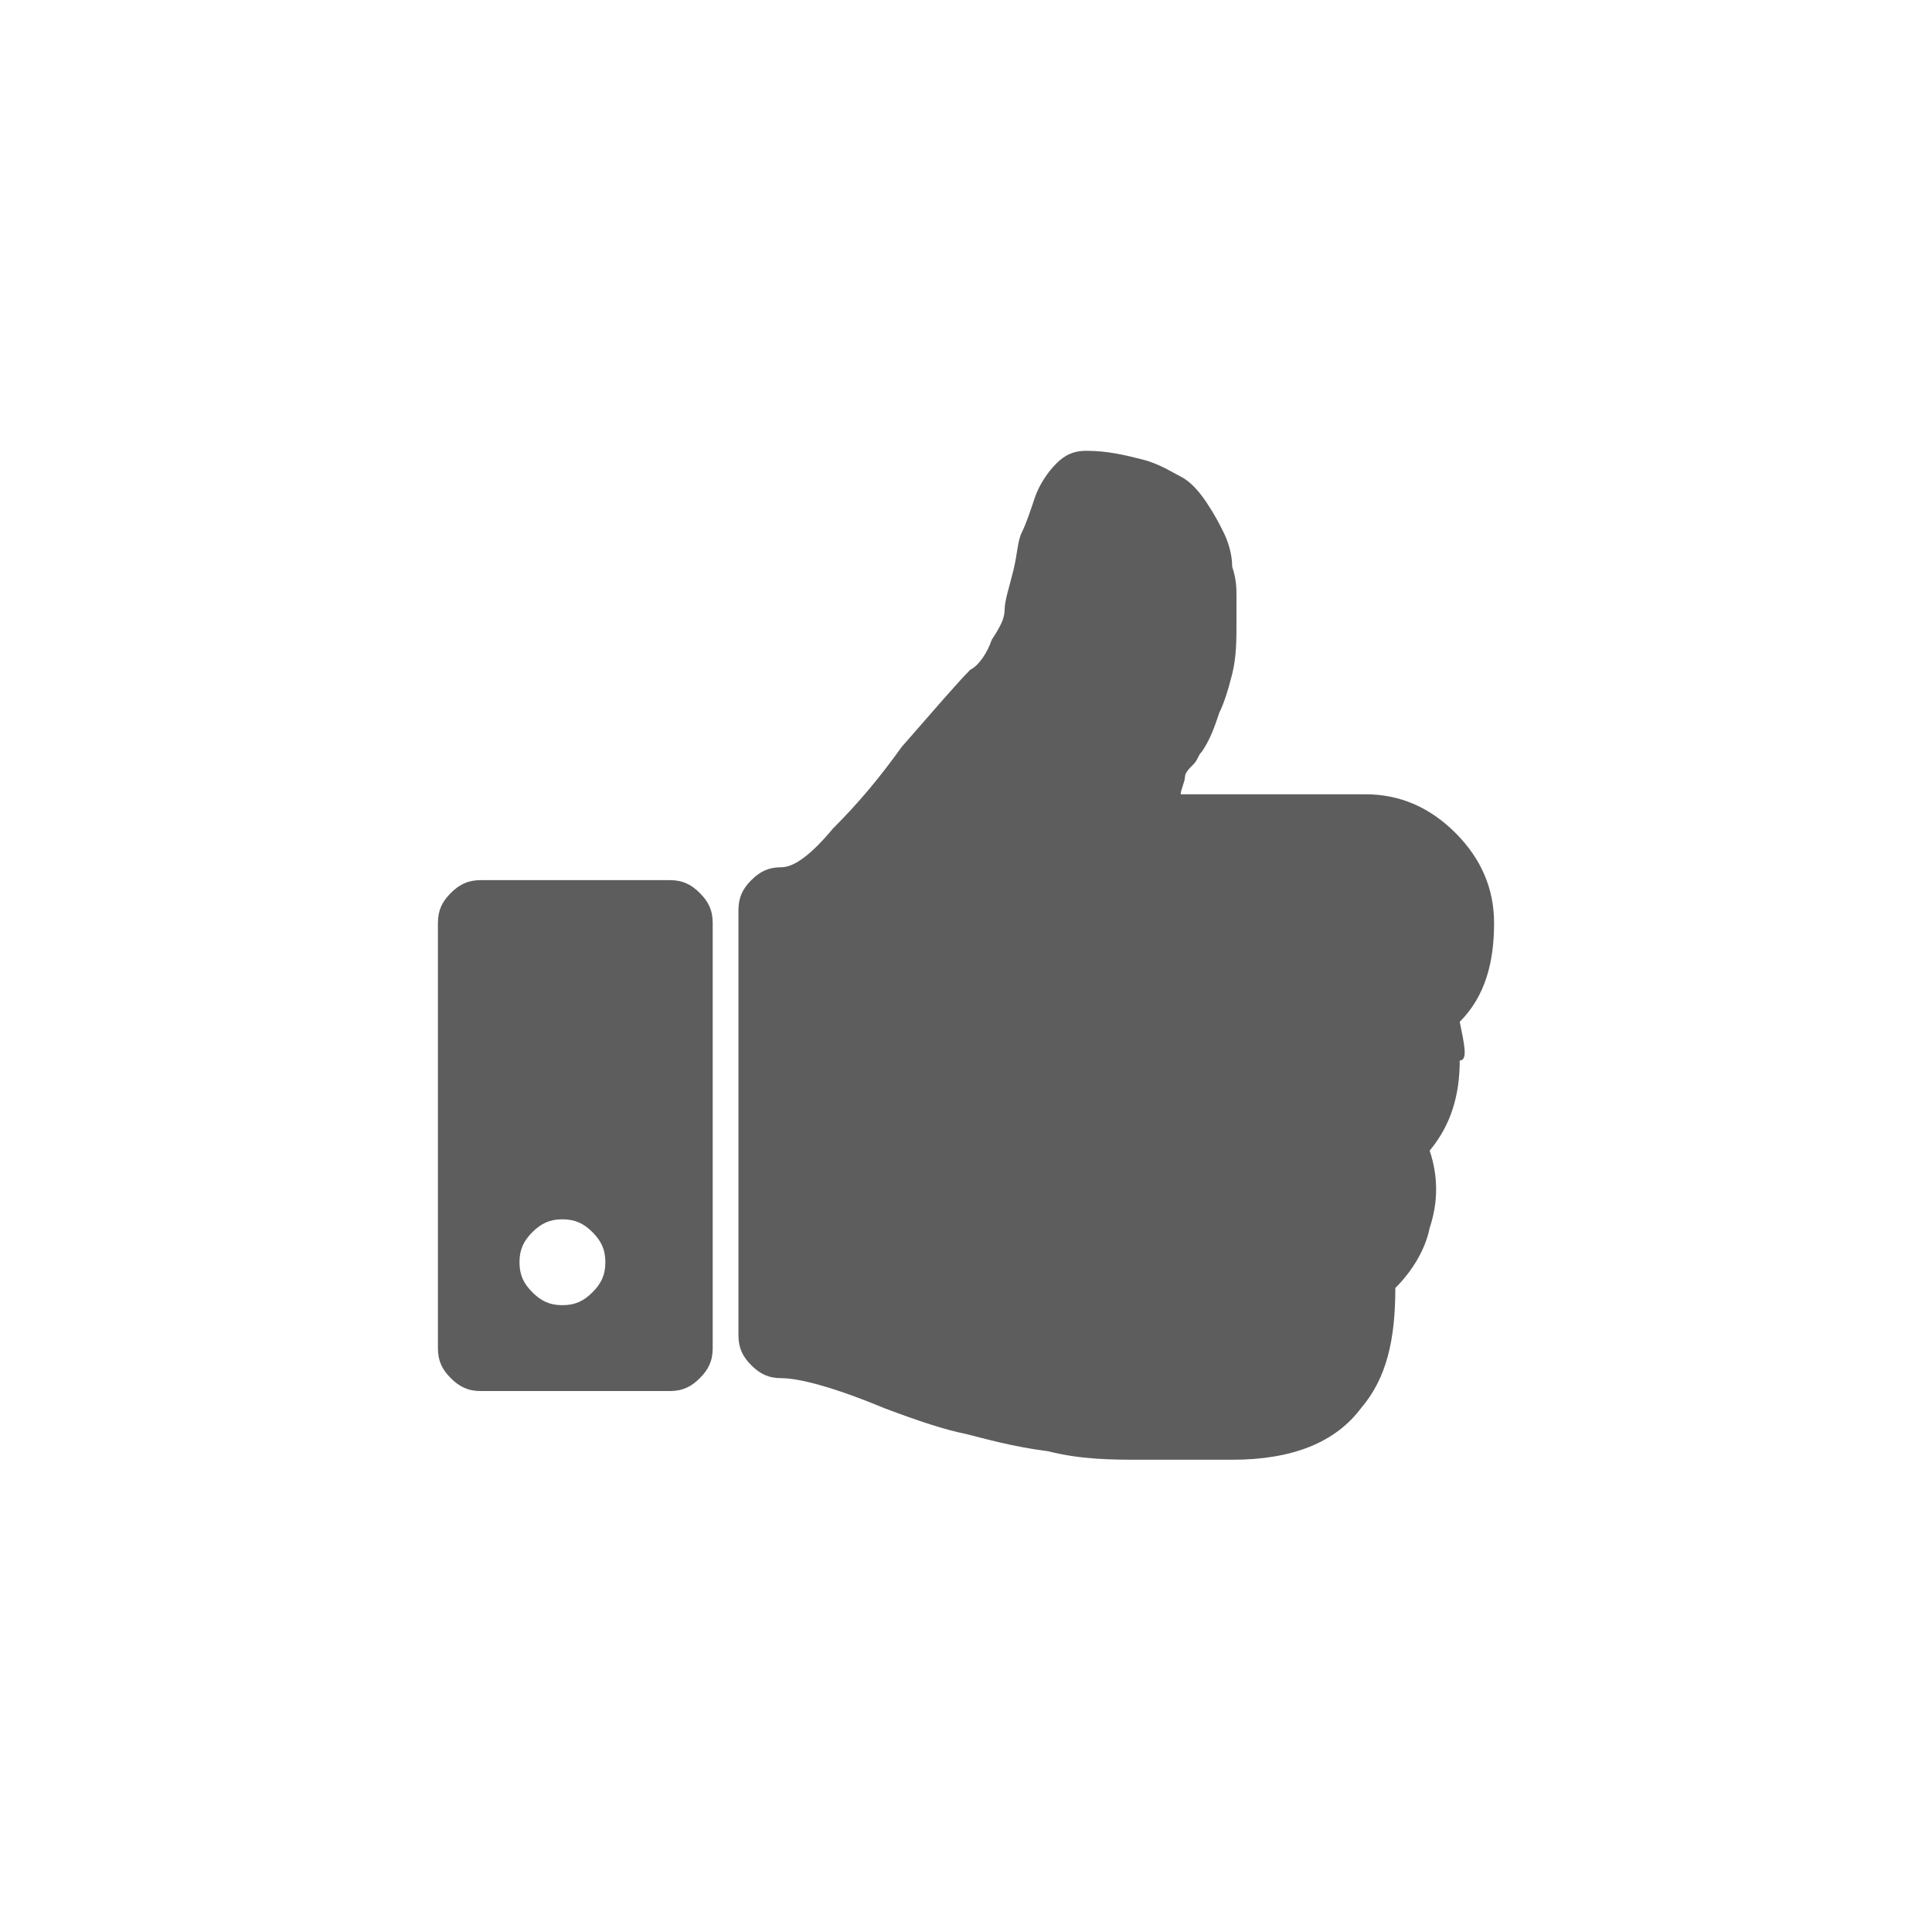
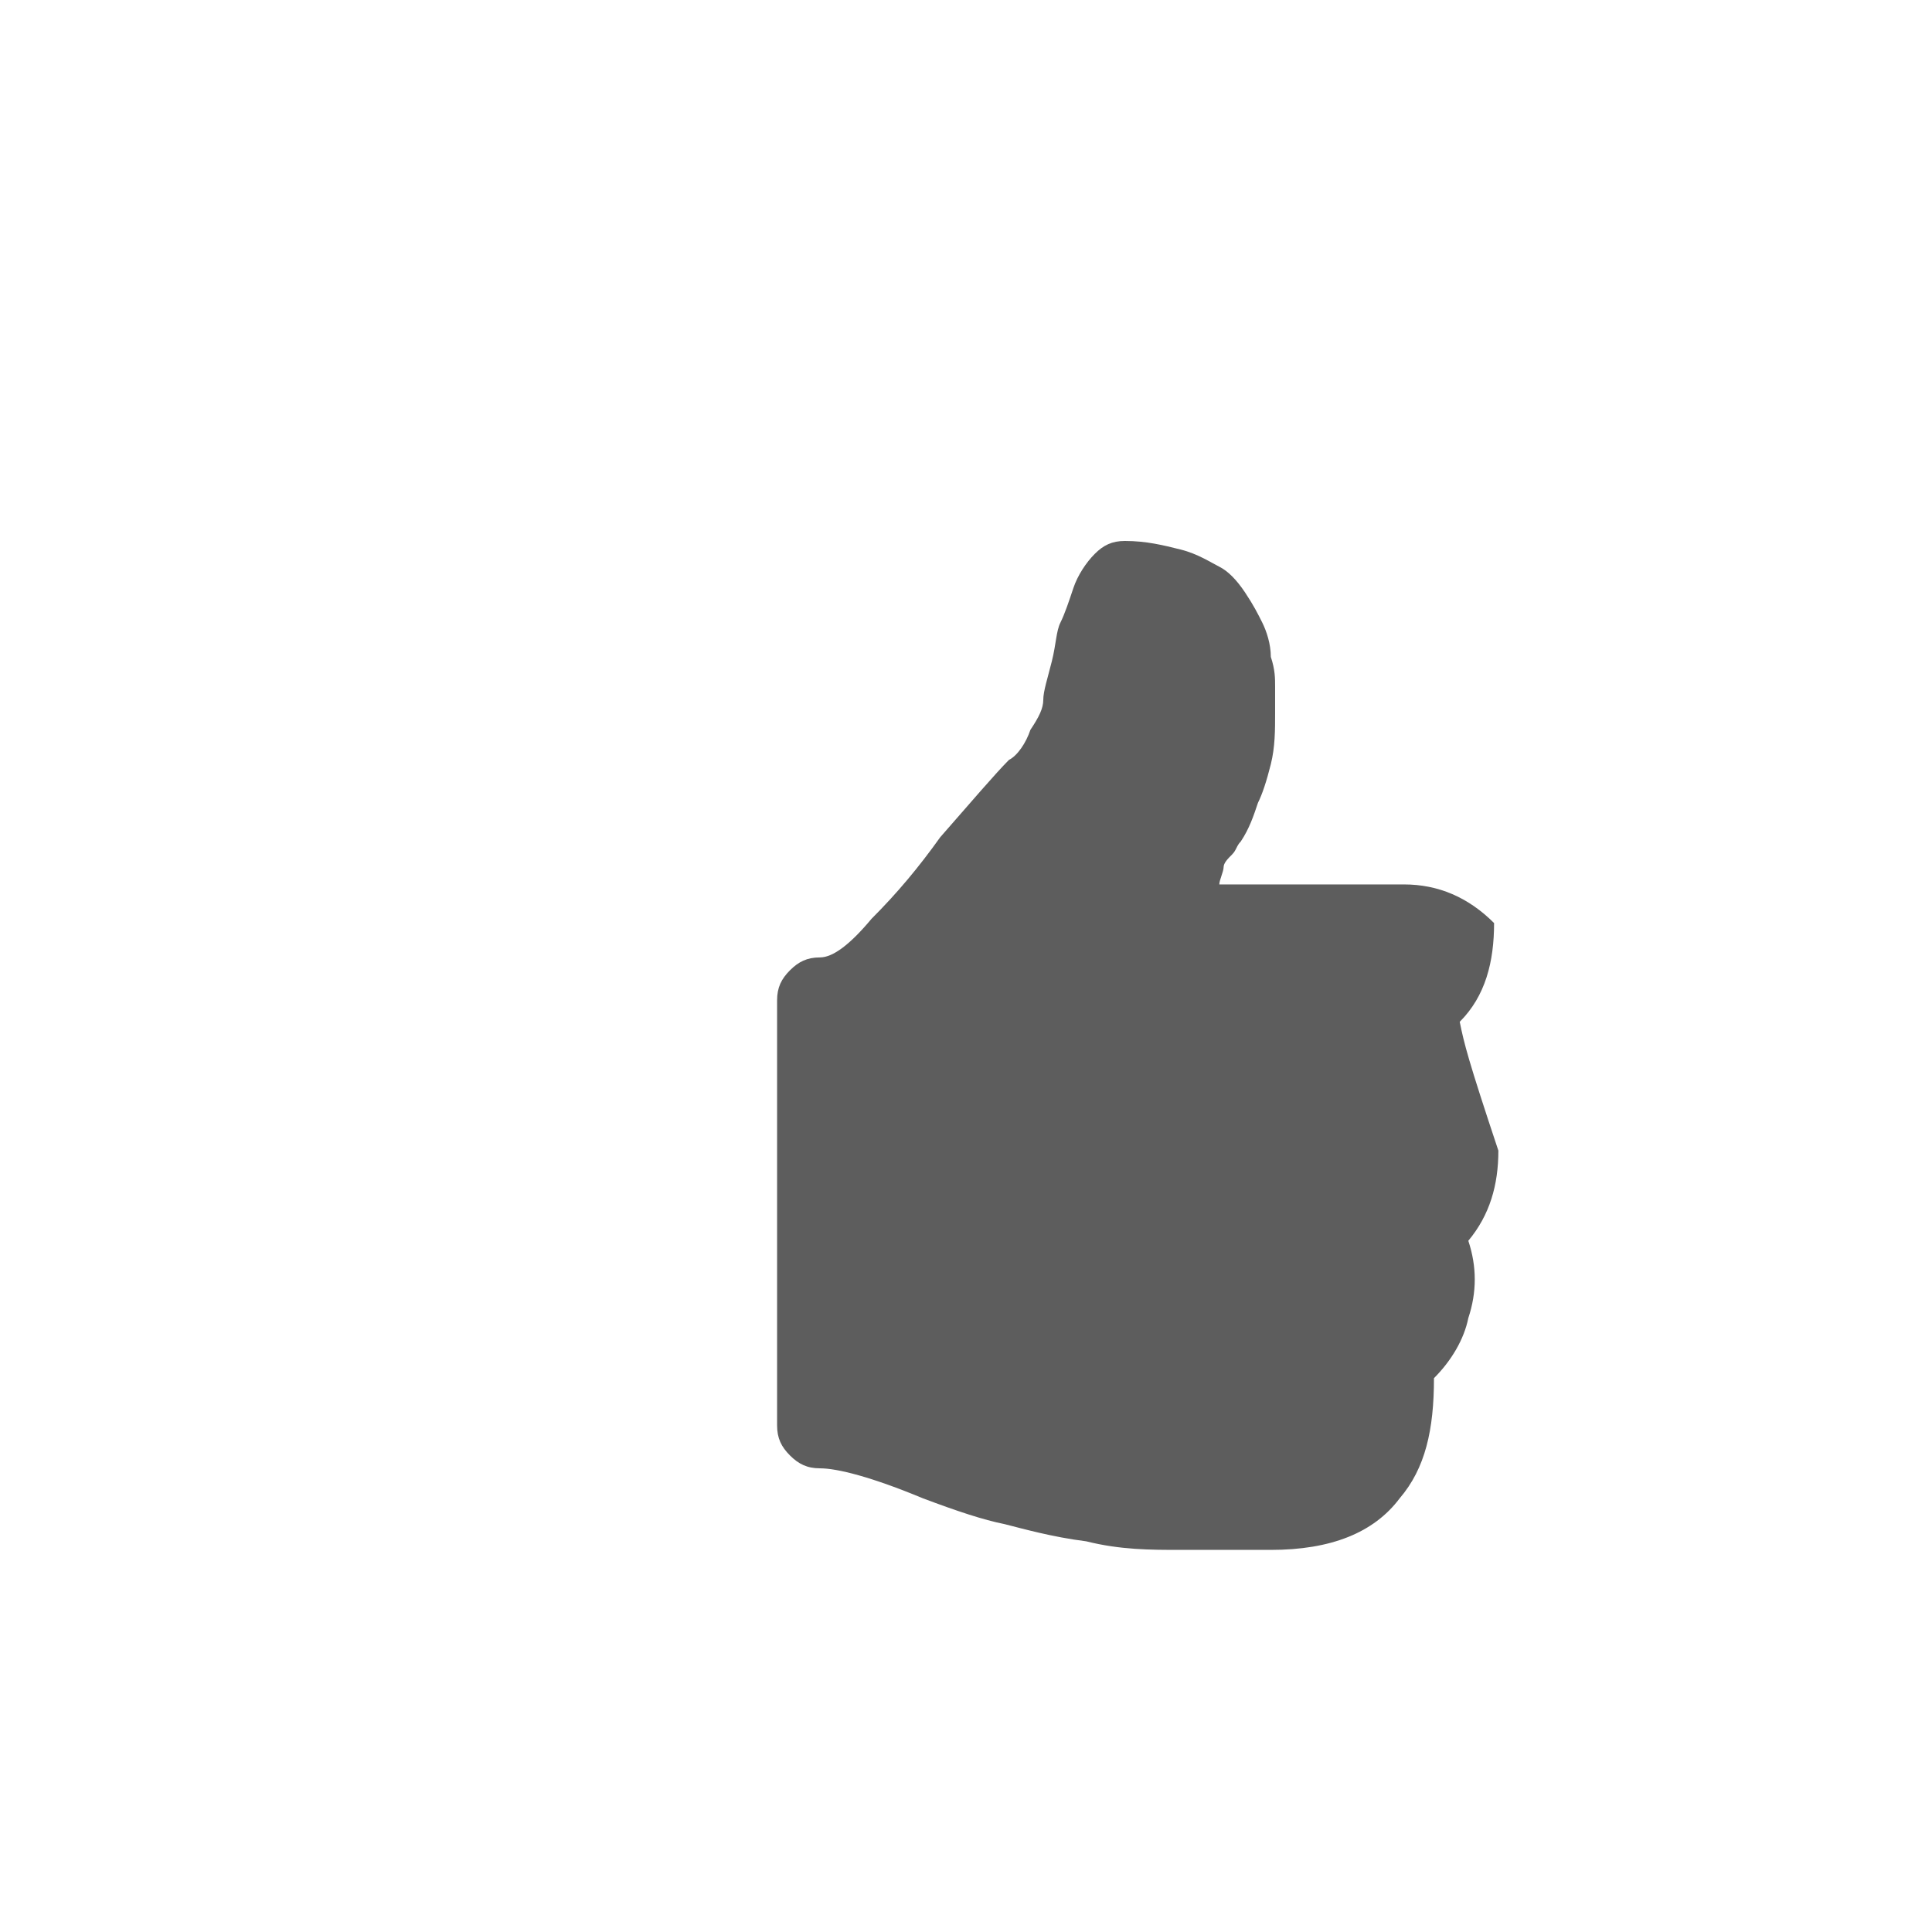
<svg xmlns="http://www.w3.org/2000/svg" version="1.1" x="0px" y="0px" viewBox="0 0 45 45" style="enable-background:new 0 0 45 45;" xml:space="preserve">
  <style type="text/css">
	.st0{fill:none;}
	.st1{fill:#5D6166;}
	.st2{fill:#5D5D5D;}
</style>
  <g id="Layer_1">
    <g>
-       <path class="st2" d="M34,23.8c0.6-0.6,0.8-1.4,0.8-2.3c0-0.8-0.3-1.5-0.9-2.1c-0.6-0.6-1.3-0.9-2.1-0.9h-4.3    c0-0.1,0.1-0.3,0.1-0.4s0.1-0.2,0.2-0.3s0.1-0.2,0.2-0.3c0.2-0.3,0.3-0.6,0.4-0.9c0.1-0.2,0.2-0.5,0.3-0.9    c0.1-0.4,0.1-0.8,0.1-1.2c0-0.2,0-0.4,0-0.6c0-0.2,0-0.4-0.1-0.7c0-0.3-0.1-0.6-0.2-0.8c-0.1-0.2-0.2-0.4-0.4-0.7    c-0.2-0.3-0.4-0.5-0.6-0.6s-0.5-0.3-0.9-0.4c-0.4-0.1-0.8-0.2-1.3-0.2c-0.3,0-0.5,0.1-0.7,0.3c-0.2,0.2-0.4,0.5-0.5,0.8    c-0.1,0.3-0.2,0.6-0.3,0.8c-0.1,0.2-0.1,0.5-0.2,0.9c-0.1,0.4-0.2,0.7-0.2,0.9c0,0.2-0.1,0.4-0.3,0.7c-0.1,0.3-0.3,0.6-0.5,0.7    c-0.3,0.3-0.9,1-1.6,1.8c-0.5,0.7-1,1.3-1.6,1.9c-0.5,0.6-0.9,0.9-1.2,0.9c-0.3,0-0.5,0.1-0.7,0.3c-0.2,0.2-0.3,0.4-0.3,0.7v9.9    c0,0.3,0.1,0.5,0.3,0.7c0.2,0.2,0.4,0.3,0.7,0.3c0.4,0,1.2,0.2,2.4,0.7c0.8,0.3,1.4,0.5,1.9,0.6c0.4,0.1,1.1,0.3,1.9,0.4    c0.8,0.2,1.5,0.2,2.2,0.2h0.3h1.2h0.6c1.4,0,2.4-0.4,3-1.2c0.6-0.7,0.8-1.6,0.8-2.8c0.4-0.4,0.7-0.9,0.8-1.4    c0.2-0.6,0.2-1.2,0-1.8c0.5-0.6,0.7-1.3,0.7-2.1C34.2,24.7,34.1,24.3,34,23.8z" />
-       <path class="st2" d="M15.6,20.5h-4.4c-0.3,0-0.5,0.1-0.7,0.3c-0.2,0.2-0.3,0.4-0.3,0.7v9.9c0,0.3,0.1,0.5,0.3,0.7    c0.2,0.2,0.4,0.3,0.7,0.3h4.4c0.3,0,0.5-0.1,0.7-0.3c0.2-0.2,0.3-0.4,0.3-0.7v-9.9c0-0.3-0.1-0.5-0.3-0.7    C16.1,20.6,15.9,20.5,15.6,20.5z M13.8,30.1c-0.2,0.2-0.4,0.3-0.7,0.3c-0.3,0-0.5-0.1-0.7-0.3c-0.2-0.2-0.3-0.4-0.3-0.7    c0-0.3,0.1-0.5,0.3-0.7c0.2-0.2,0.4-0.3,0.7-0.3c0.3,0,0.5,0.1,0.7,0.3c0.2,0.2,0.3,0.4,0.3,0.7C14.1,29.7,14,29.9,13.8,30.1z" />
+       <path class="st2" d="M34,23.8c0.6-0.6,0.8-1.4,0.8-2.3c-0.6-0.6-1.3-0.9-2.1-0.9h-4.3    c0-0.1,0.1-0.3,0.1-0.4s0.1-0.2,0.2-0.3s0.1-0.2,0.2-0.3c0.2-0.3,0.3-0.6,0.4-0.9c0.1-0.2,0.2-0.5,0.3-0.9    c0.1-0.4,0.1-0.8,0.1-1.2c0-0.2,0-0.4,0-0.6c0-0.2,0-0.4-0.1-0.7c0-0.3-0.1-0.6-0.2-0.8c-0.1-0.2-0.2-0.4-0.4-0.7    c-0.2-0.3-0.4-0.5-0.6-0.6s-0.5-0.3-0.9-0.4c-0.4-0.1-0.8-0.2-1.3-0.2c-0.3,0-0.5,0.1-0.7,0.3c-0.2,0.2-0.4,0.5-0.5,0.8    c-0.1,0.3-0.2,0.6-0.3,0.8c-0.1,0.2-0.1,0.5-0.2,0.9c-0.1,0.4-0.2,0.7-0.2,0.9c0,0.2-0.1,0.4-0.3,0.7c-0.1,0.3-0.3,0.6-0.5,0.7    c-0.3,0.3-0.9,1-1.6,1.8c-0.5,0.7-1,1.3-1.6,1.9c-0.5,0.6-0.9,0.9-1.2,0.9c-0.3,0-0.5,0.1-0.7,0.3c-0.2,0.2-0.3,0.4-0.3,0.7v9.9    c0,0.3,0.1,0.5,0.3,0.7c0.2,0.2,0.4,0.3,0.7,0.3c0.4,0,1.2,0.2,2.4,0.7c0.8,0.3,1.4,0.5,1.9,0.6c0.4,0.1,1.1,0.3,1.9,0.4    c0.8,0.2,1.5,0.2,2.2,0.2h0.3h1.2h0.6c1.4,0,2.4-0.4,3-1.2c0.6-0.7,0.8-1.6,0.8-2.8c0.4-0.4,0.7-0.9,0.8-1.4    c0.2-0.6,0.2-1.2,0-1.8c0.5-0.6,0.7-1.3,0.7-2.1C34.2,24.7,34.1,24.3,34,23.8z" />
    </g>
  </g>
  <g id="Layer_2">
</g>
</svg>